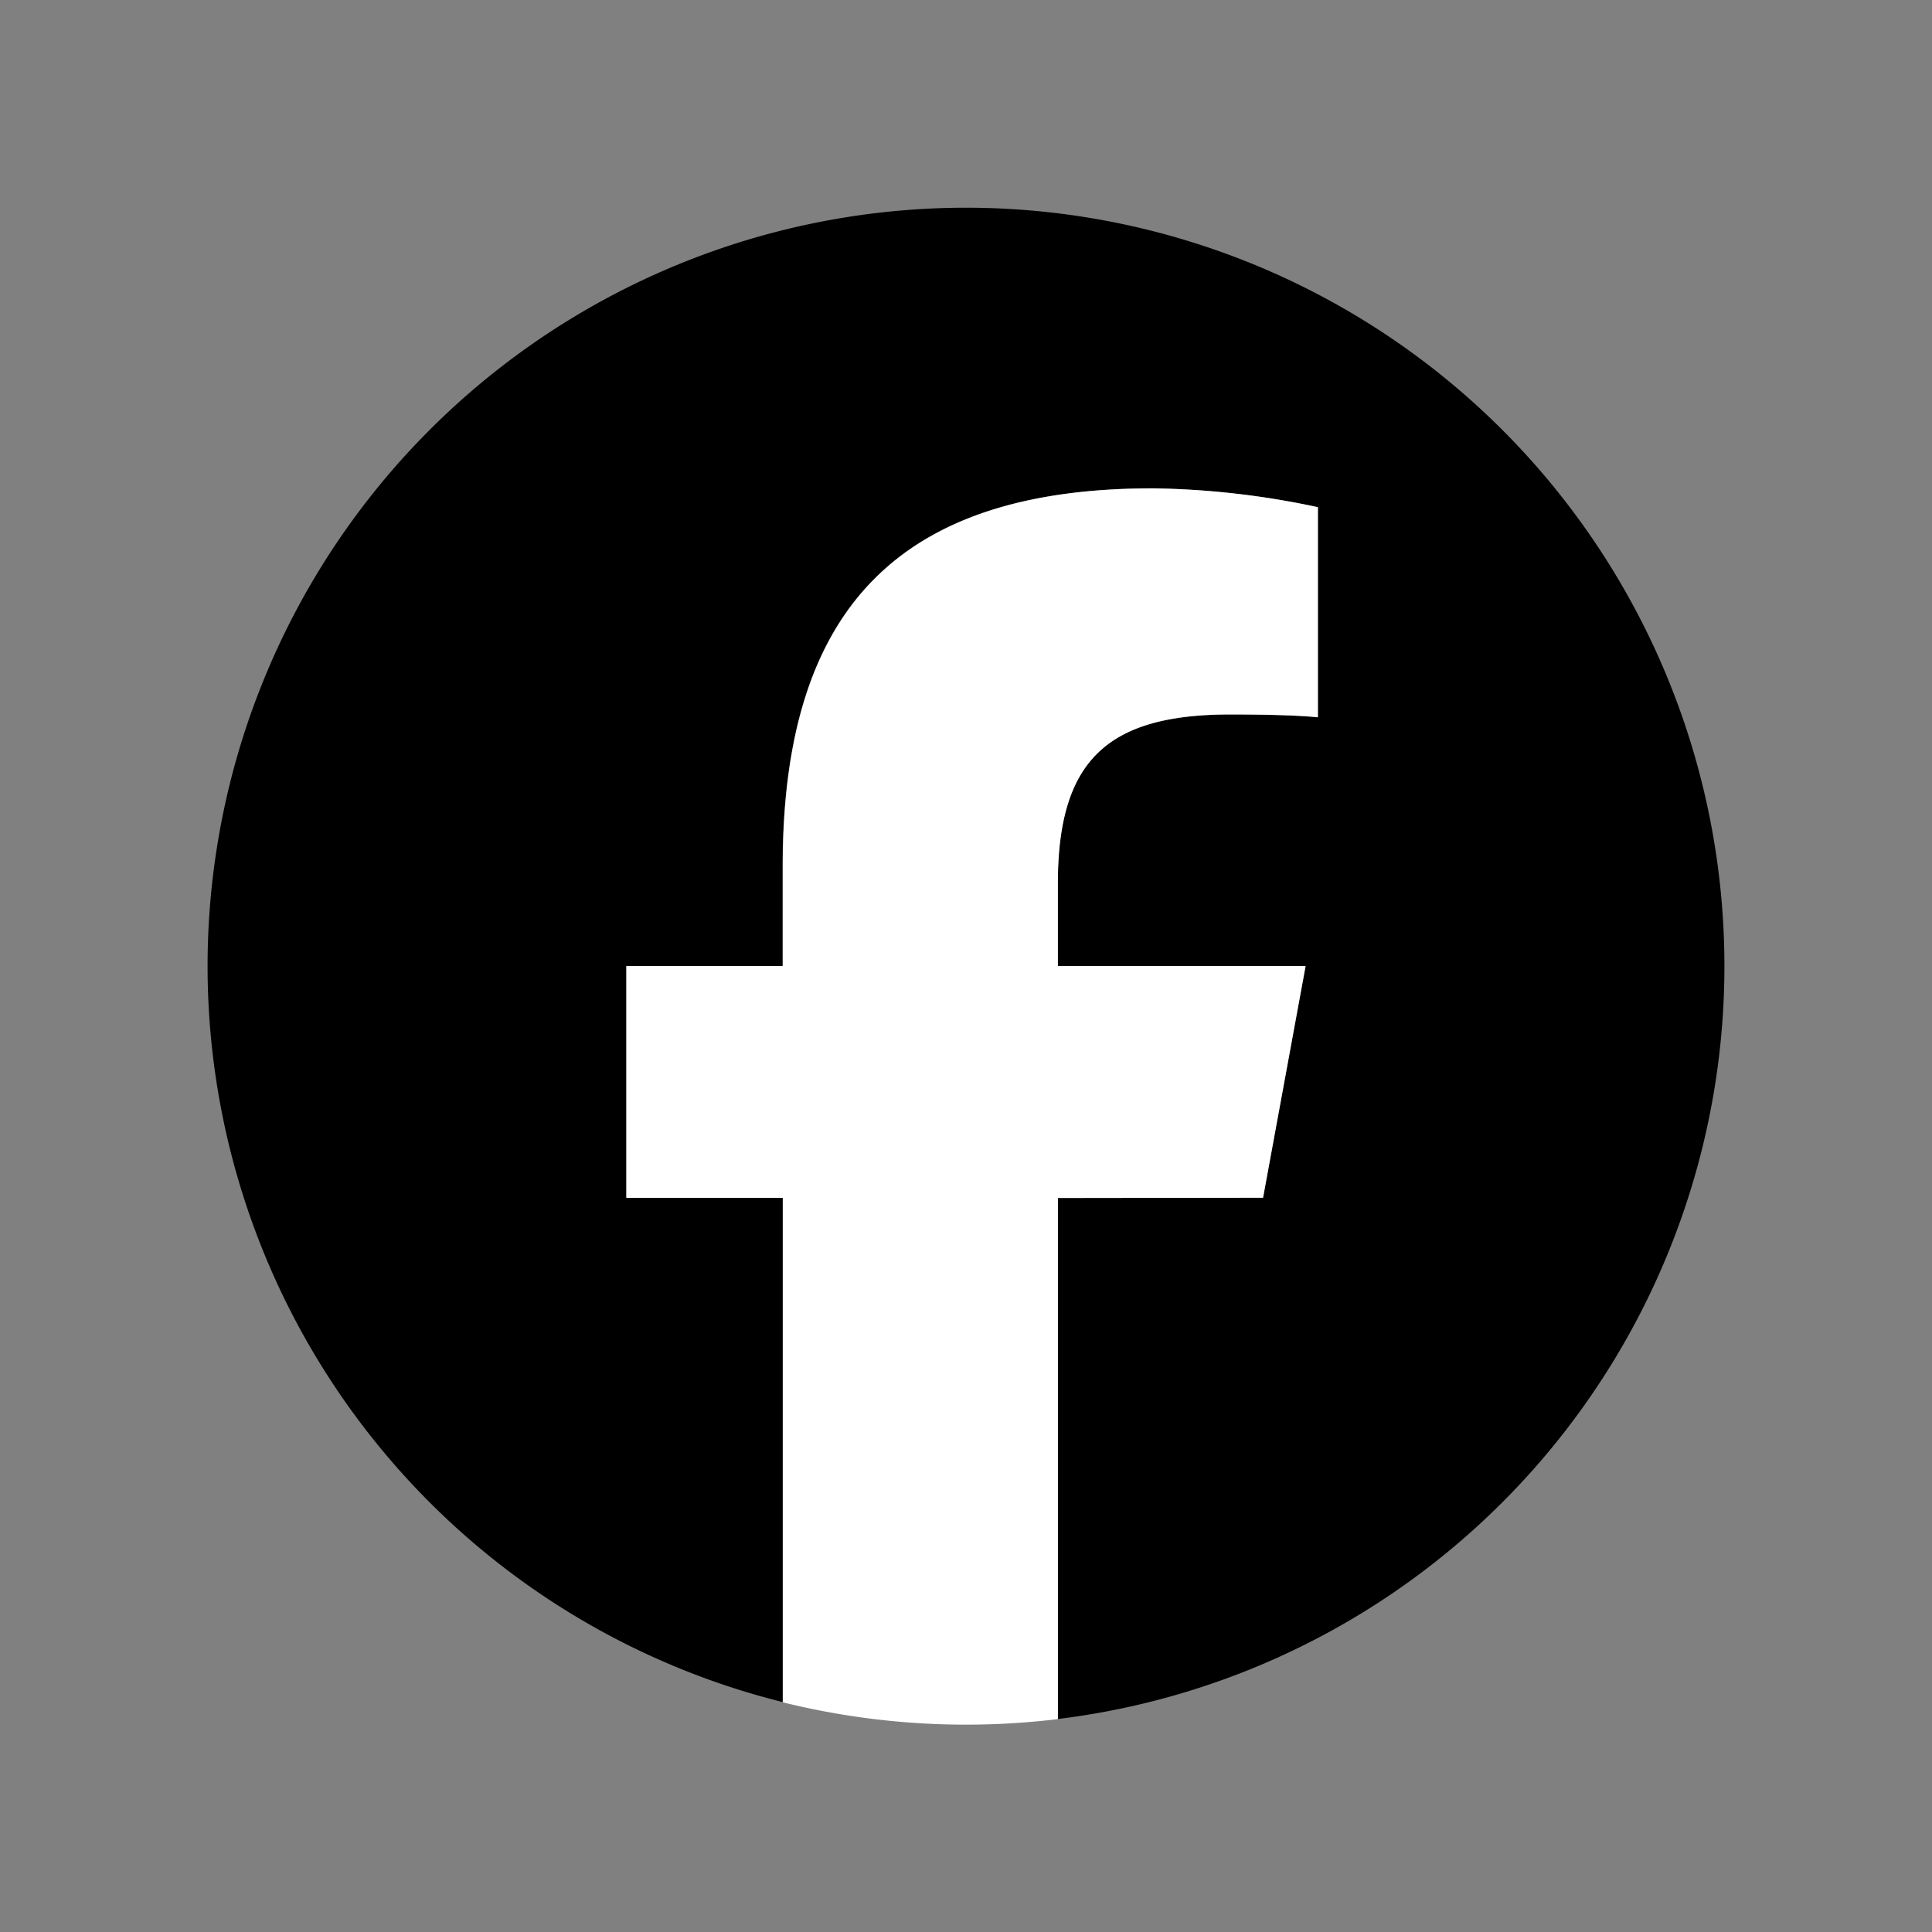
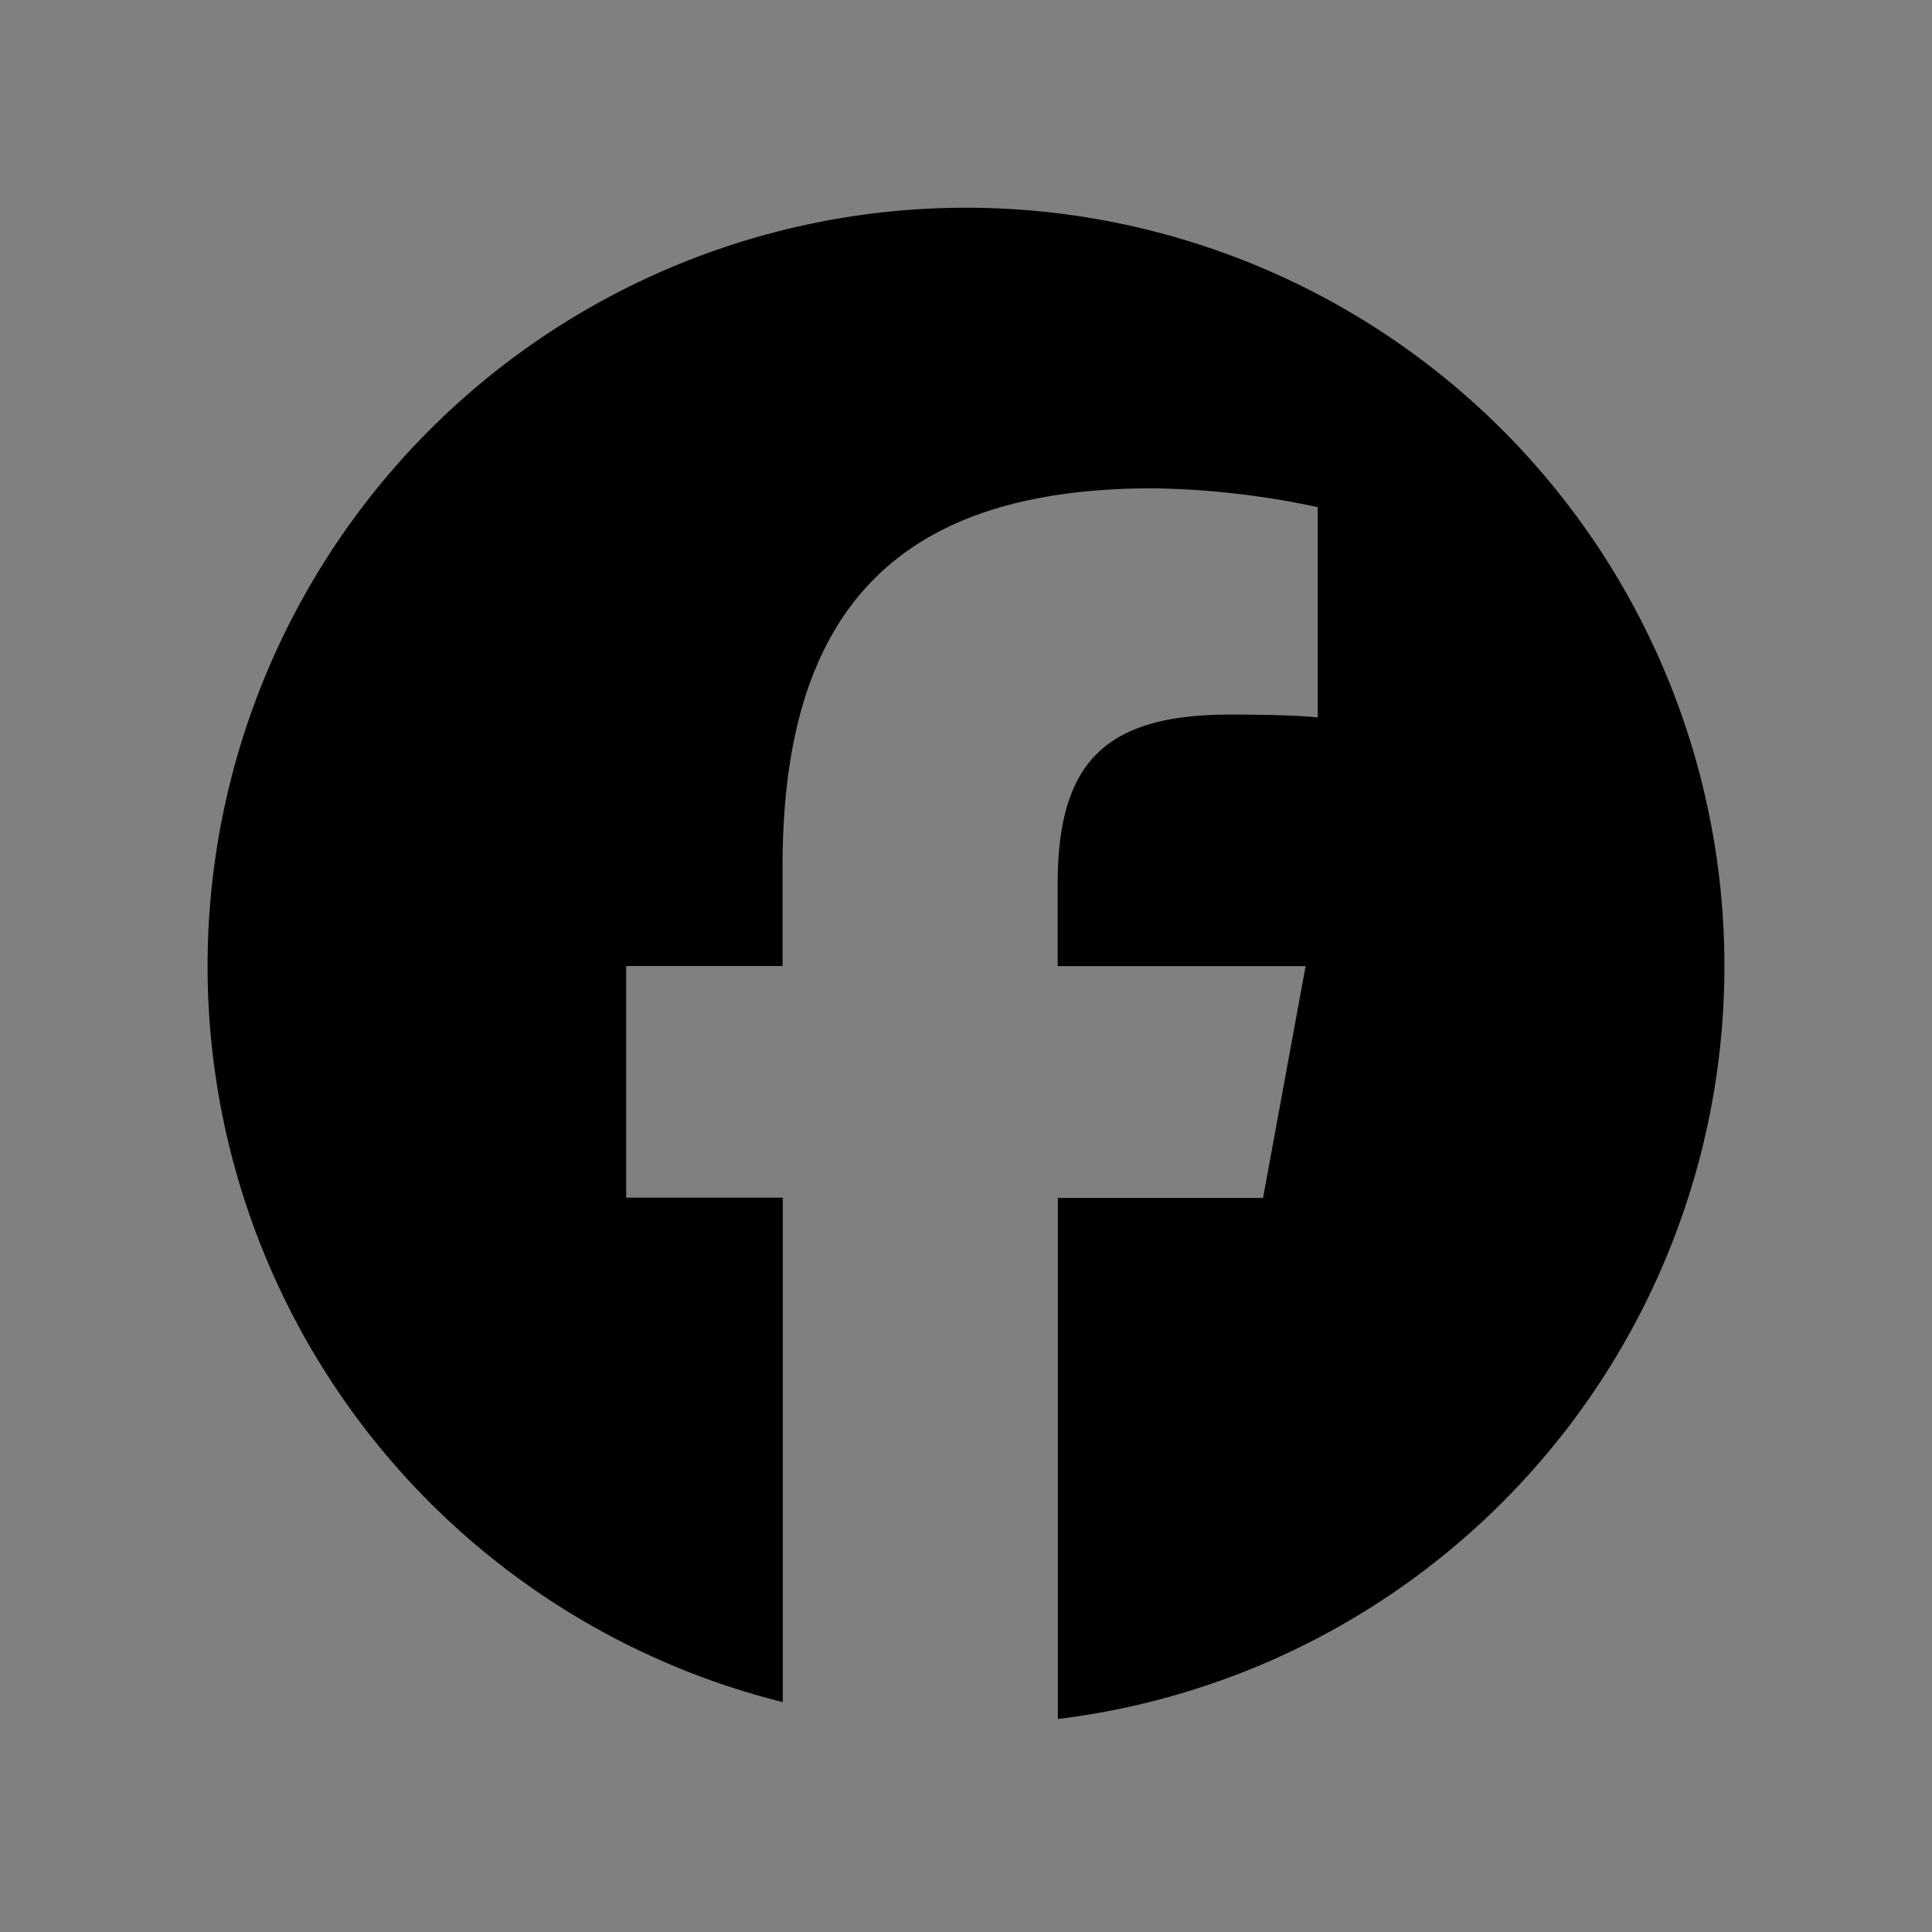
<svg xmlns="http://www.w3.org/2000/svg" width="36" height="36" viewBox="0 0 36 36">
  <rect x="0" y="0" width="36" height="36" fill="#808080" stroke="none" />
  <defs>
    <clipPath id="b">
      <rect width="36" height="36" />
    </clipPath>
  </defs>
  <g id="a" clip-path="url(#b)">
    <g transform="translate(3.616 3.694)">
      <g transform="translate(0.252 0.055)">
        <path d="M28.264,14.132A14.132,14.132,0,1,0,10.718,27.848v-9.4H7.8V14.132h2.914V12.271c0-4.81,2.177-7.04,6.9-7.04a15.582,15.582,0,0,1,3.072.351V9.5c-.334-.035-.913-.053-1.633-.053-2.317,0-3.213.878-3.213,3.16v1.527H20.46l-.793,4.319H15.844v9.71a14.134,14.134,0,0,0,12.42-14.029" transform="translate(0 0.119)" />
-         <path d="M149.917,105.767l.793-4.319h-4.616V99.921c0-2.282.9-3.16,3.213-3.16.72,0,1.3.018,1.633.053V92.9a15.582,15.582,0,0,0-3.072-.351c-4.722,0-6.9,2.23-6.9,7.04v1.861h-2.914v4.319h2.914v9.4a14.212,14.212,0,0,0,5.126.313v-9.71Z" transform="translate(-130.25 -87.198)" fill="#fff" />
      </g>
    </g>
  </g>
</svg>